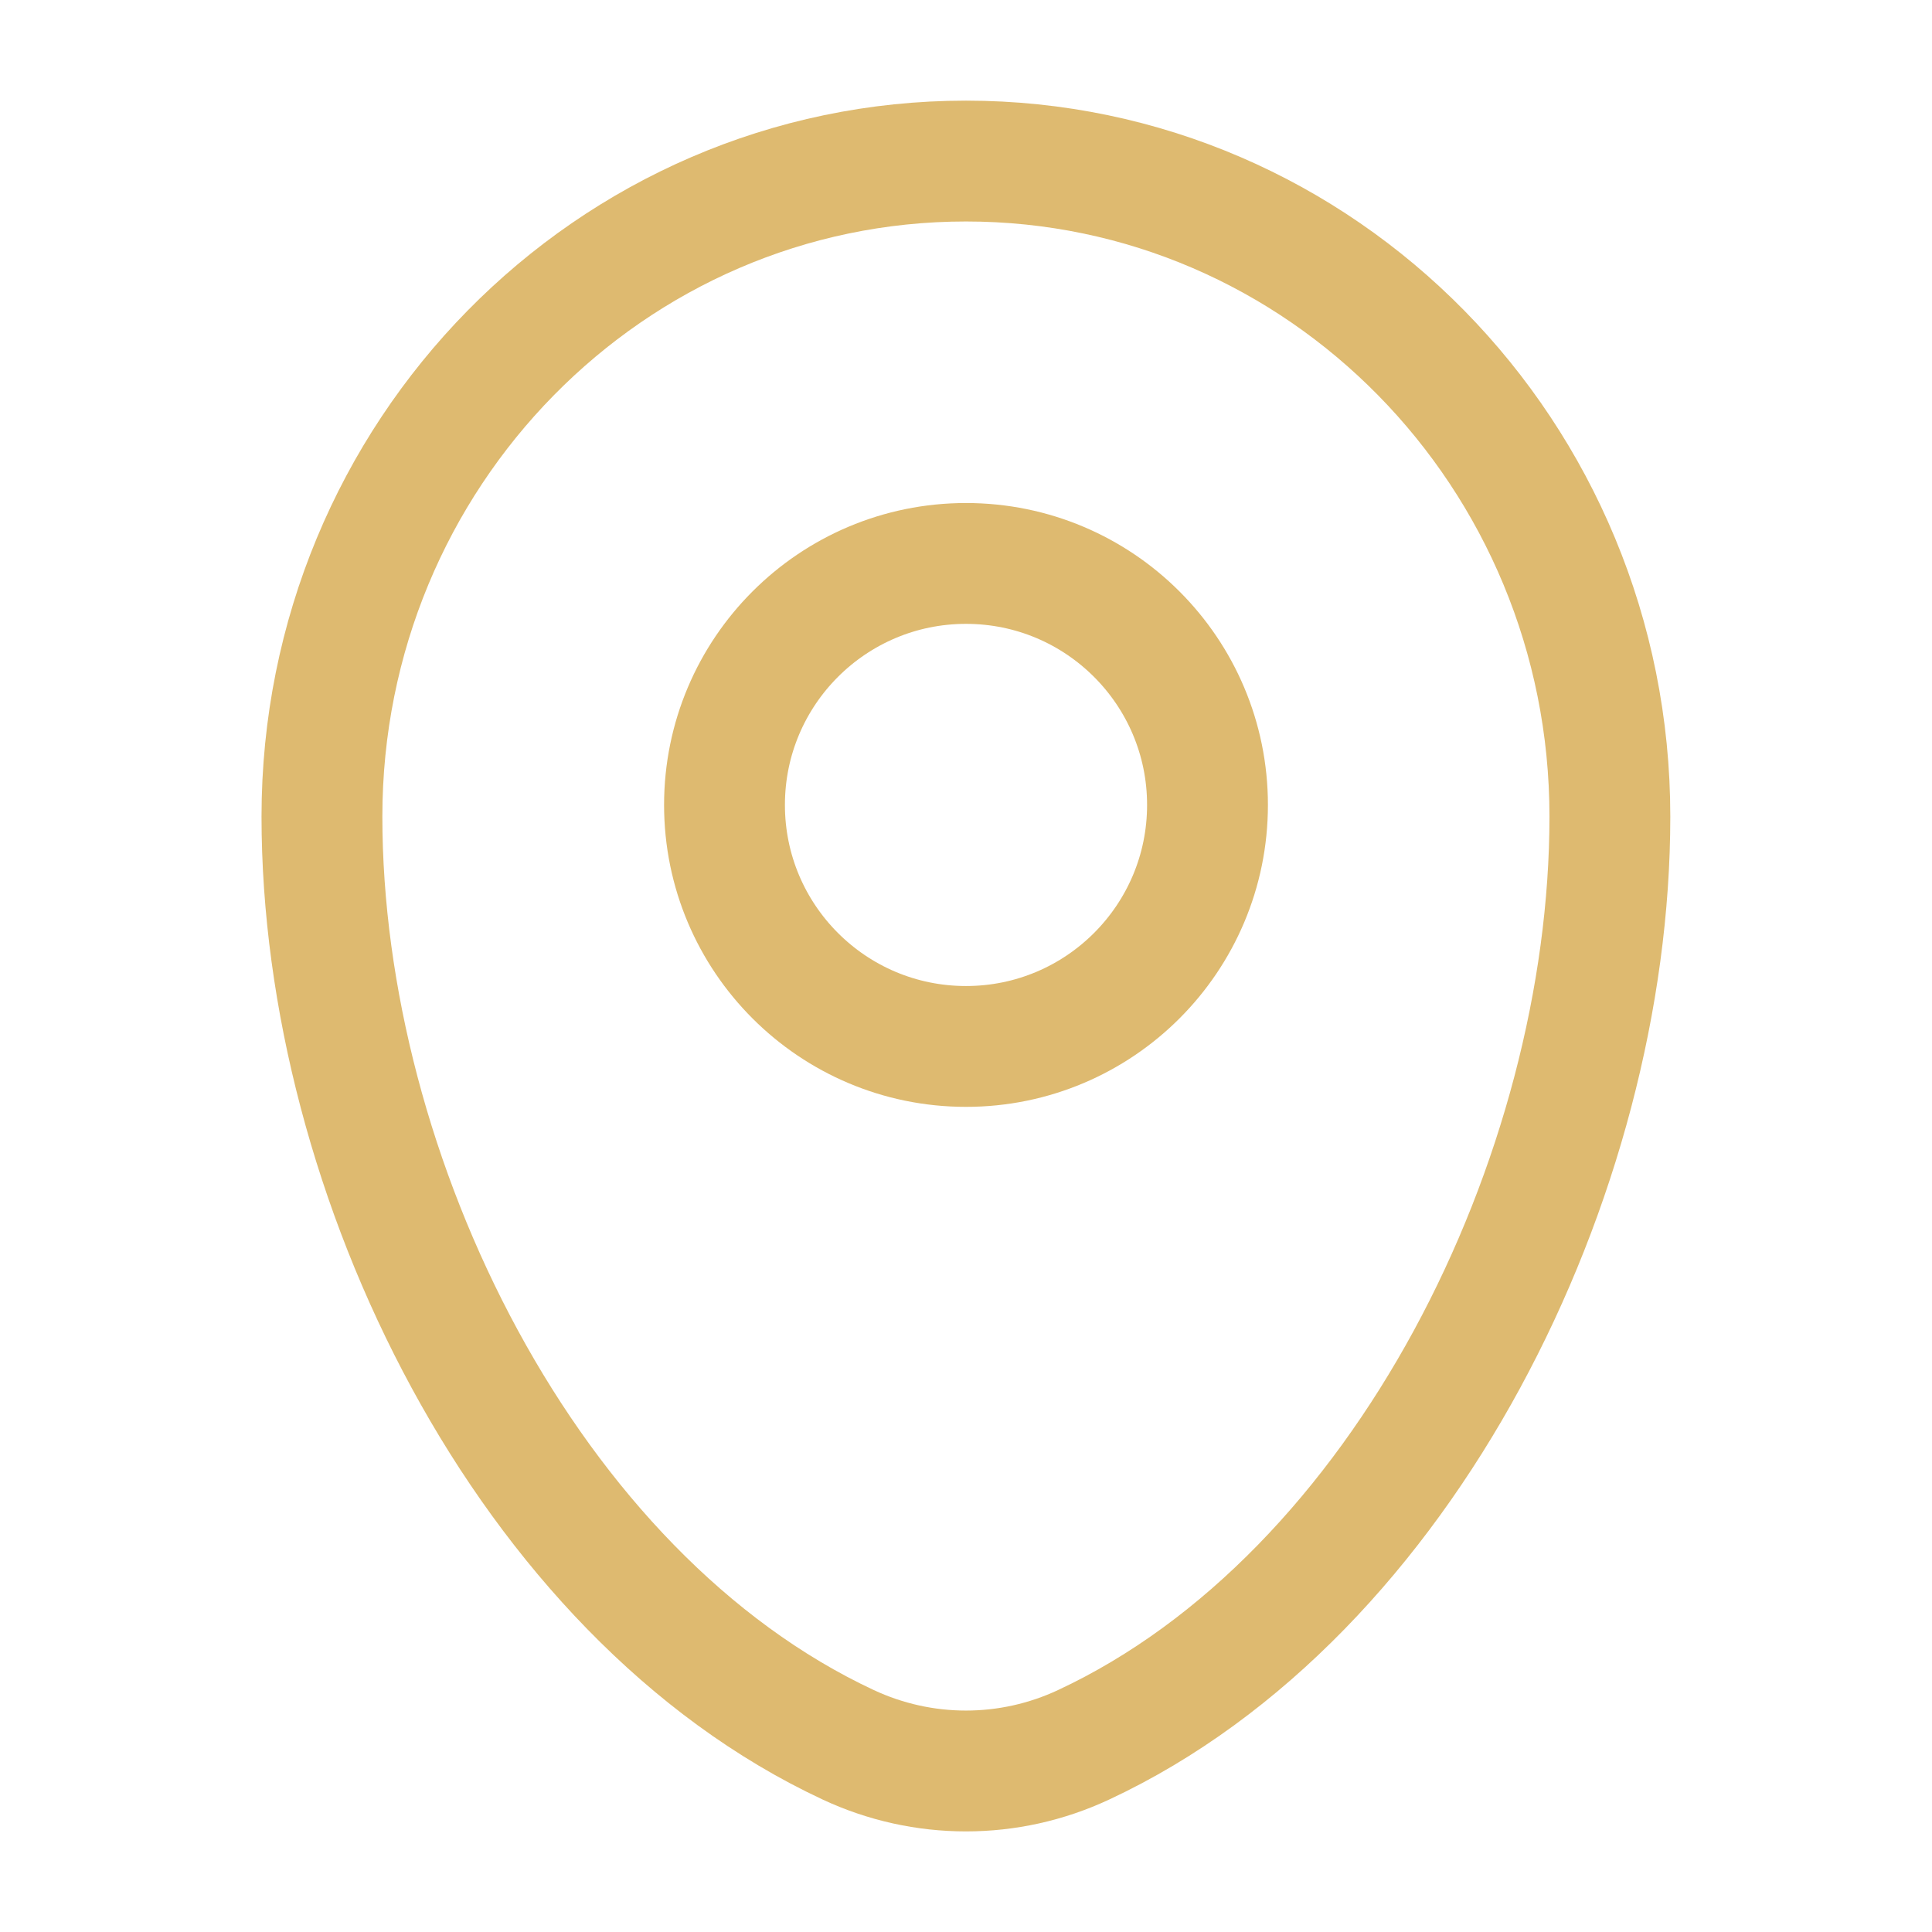
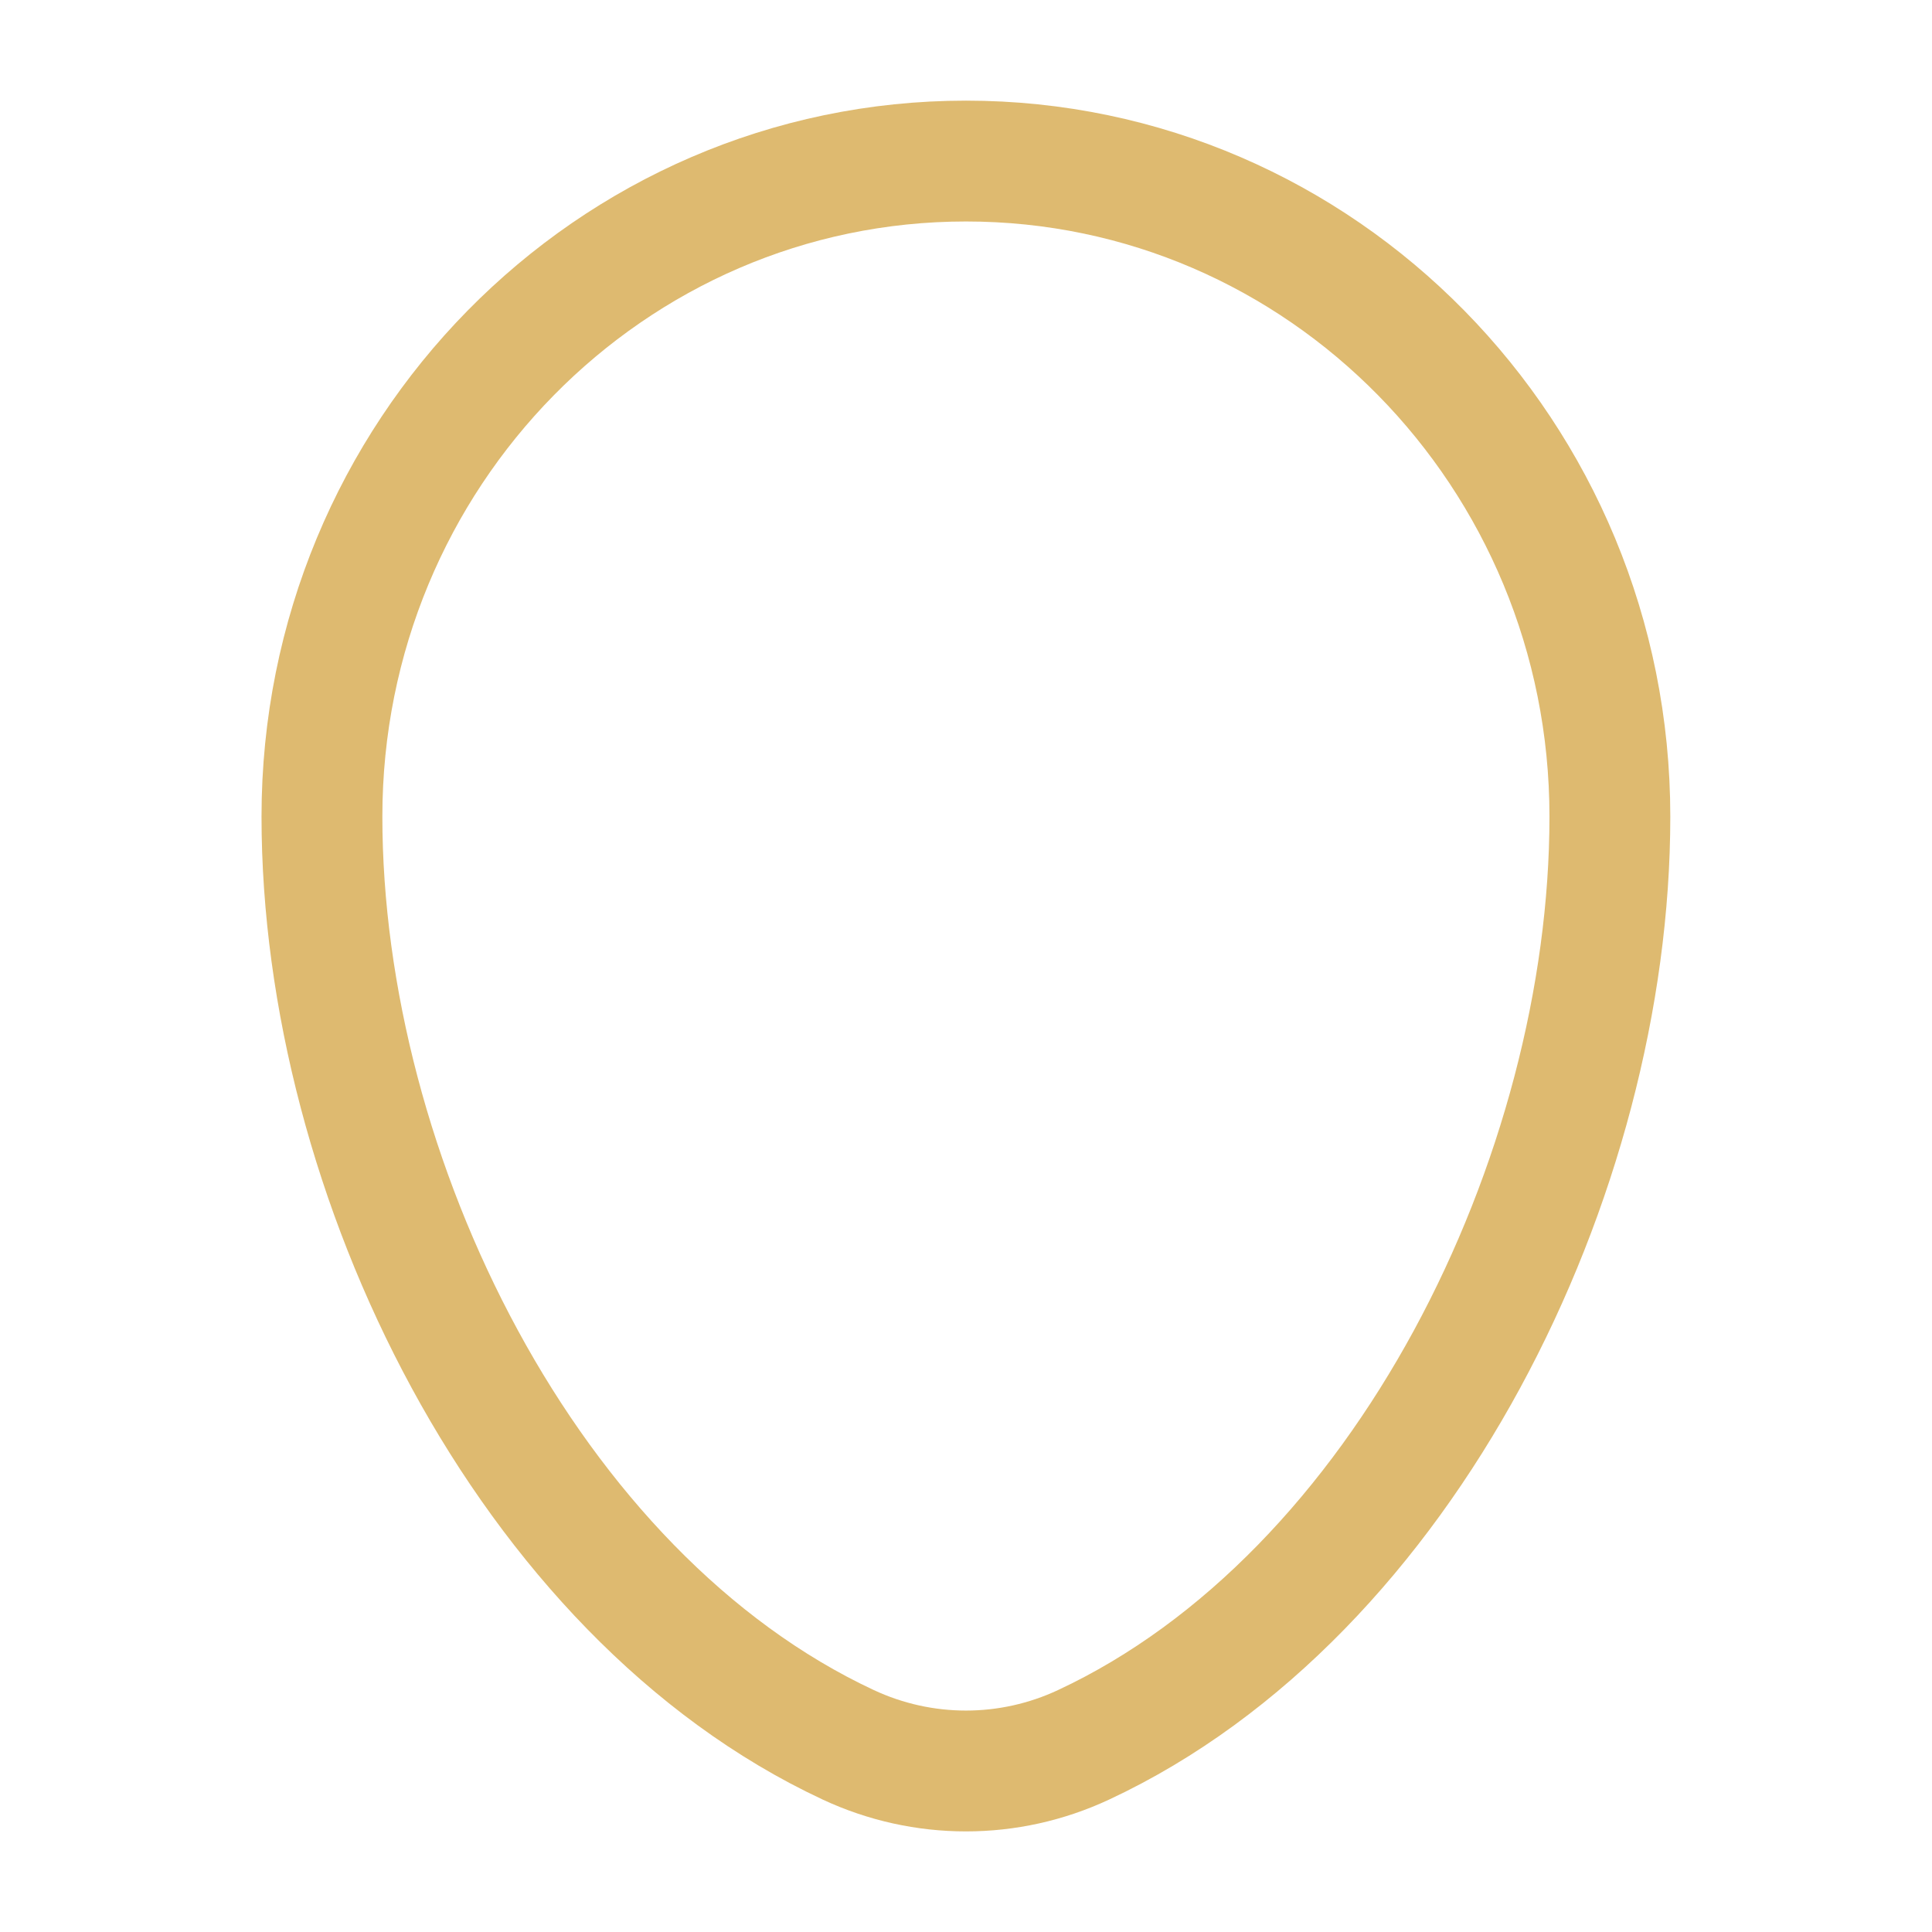
<svg xmlns="http://www.w3.org/2000/svg" width="11" height="11" viewBox="0 0 11 11" fill="none">
-   <path d="M1.833 4.649C1.833 2.588 3.475 0.917 5.5 0.917C7.525 0.917 9.166 2.588 9.166 4.649C9.166 6.694 7.996 9.081 6.17 9.934C5.745 10.133 5.255 10.133 4.829 9.934C3.003 9.081 1.833 6.694 1.833 4.649Z" stroke="#DEBA70" stroke-width="0.688" />
-   <circle cx="5.5" cy="4.583" r="1.375" stroke="#DEBA70" stroke-width="0.688" />
+   <path d="M1.833 4.649C1.833 2.588 3.475 0.917 5.5 0.917C7.525 0.917 9.166 2.588 9.166 4.649C9.166 6.694 7.996 9.081 6.17 9.934C5.745 10.133 5.255 10.133 4.829 9.934C3.003 9.081 1.833 6.694 1.833 4.649" stroke="#DEBA70" stroke-width="0.688" />
</svg>